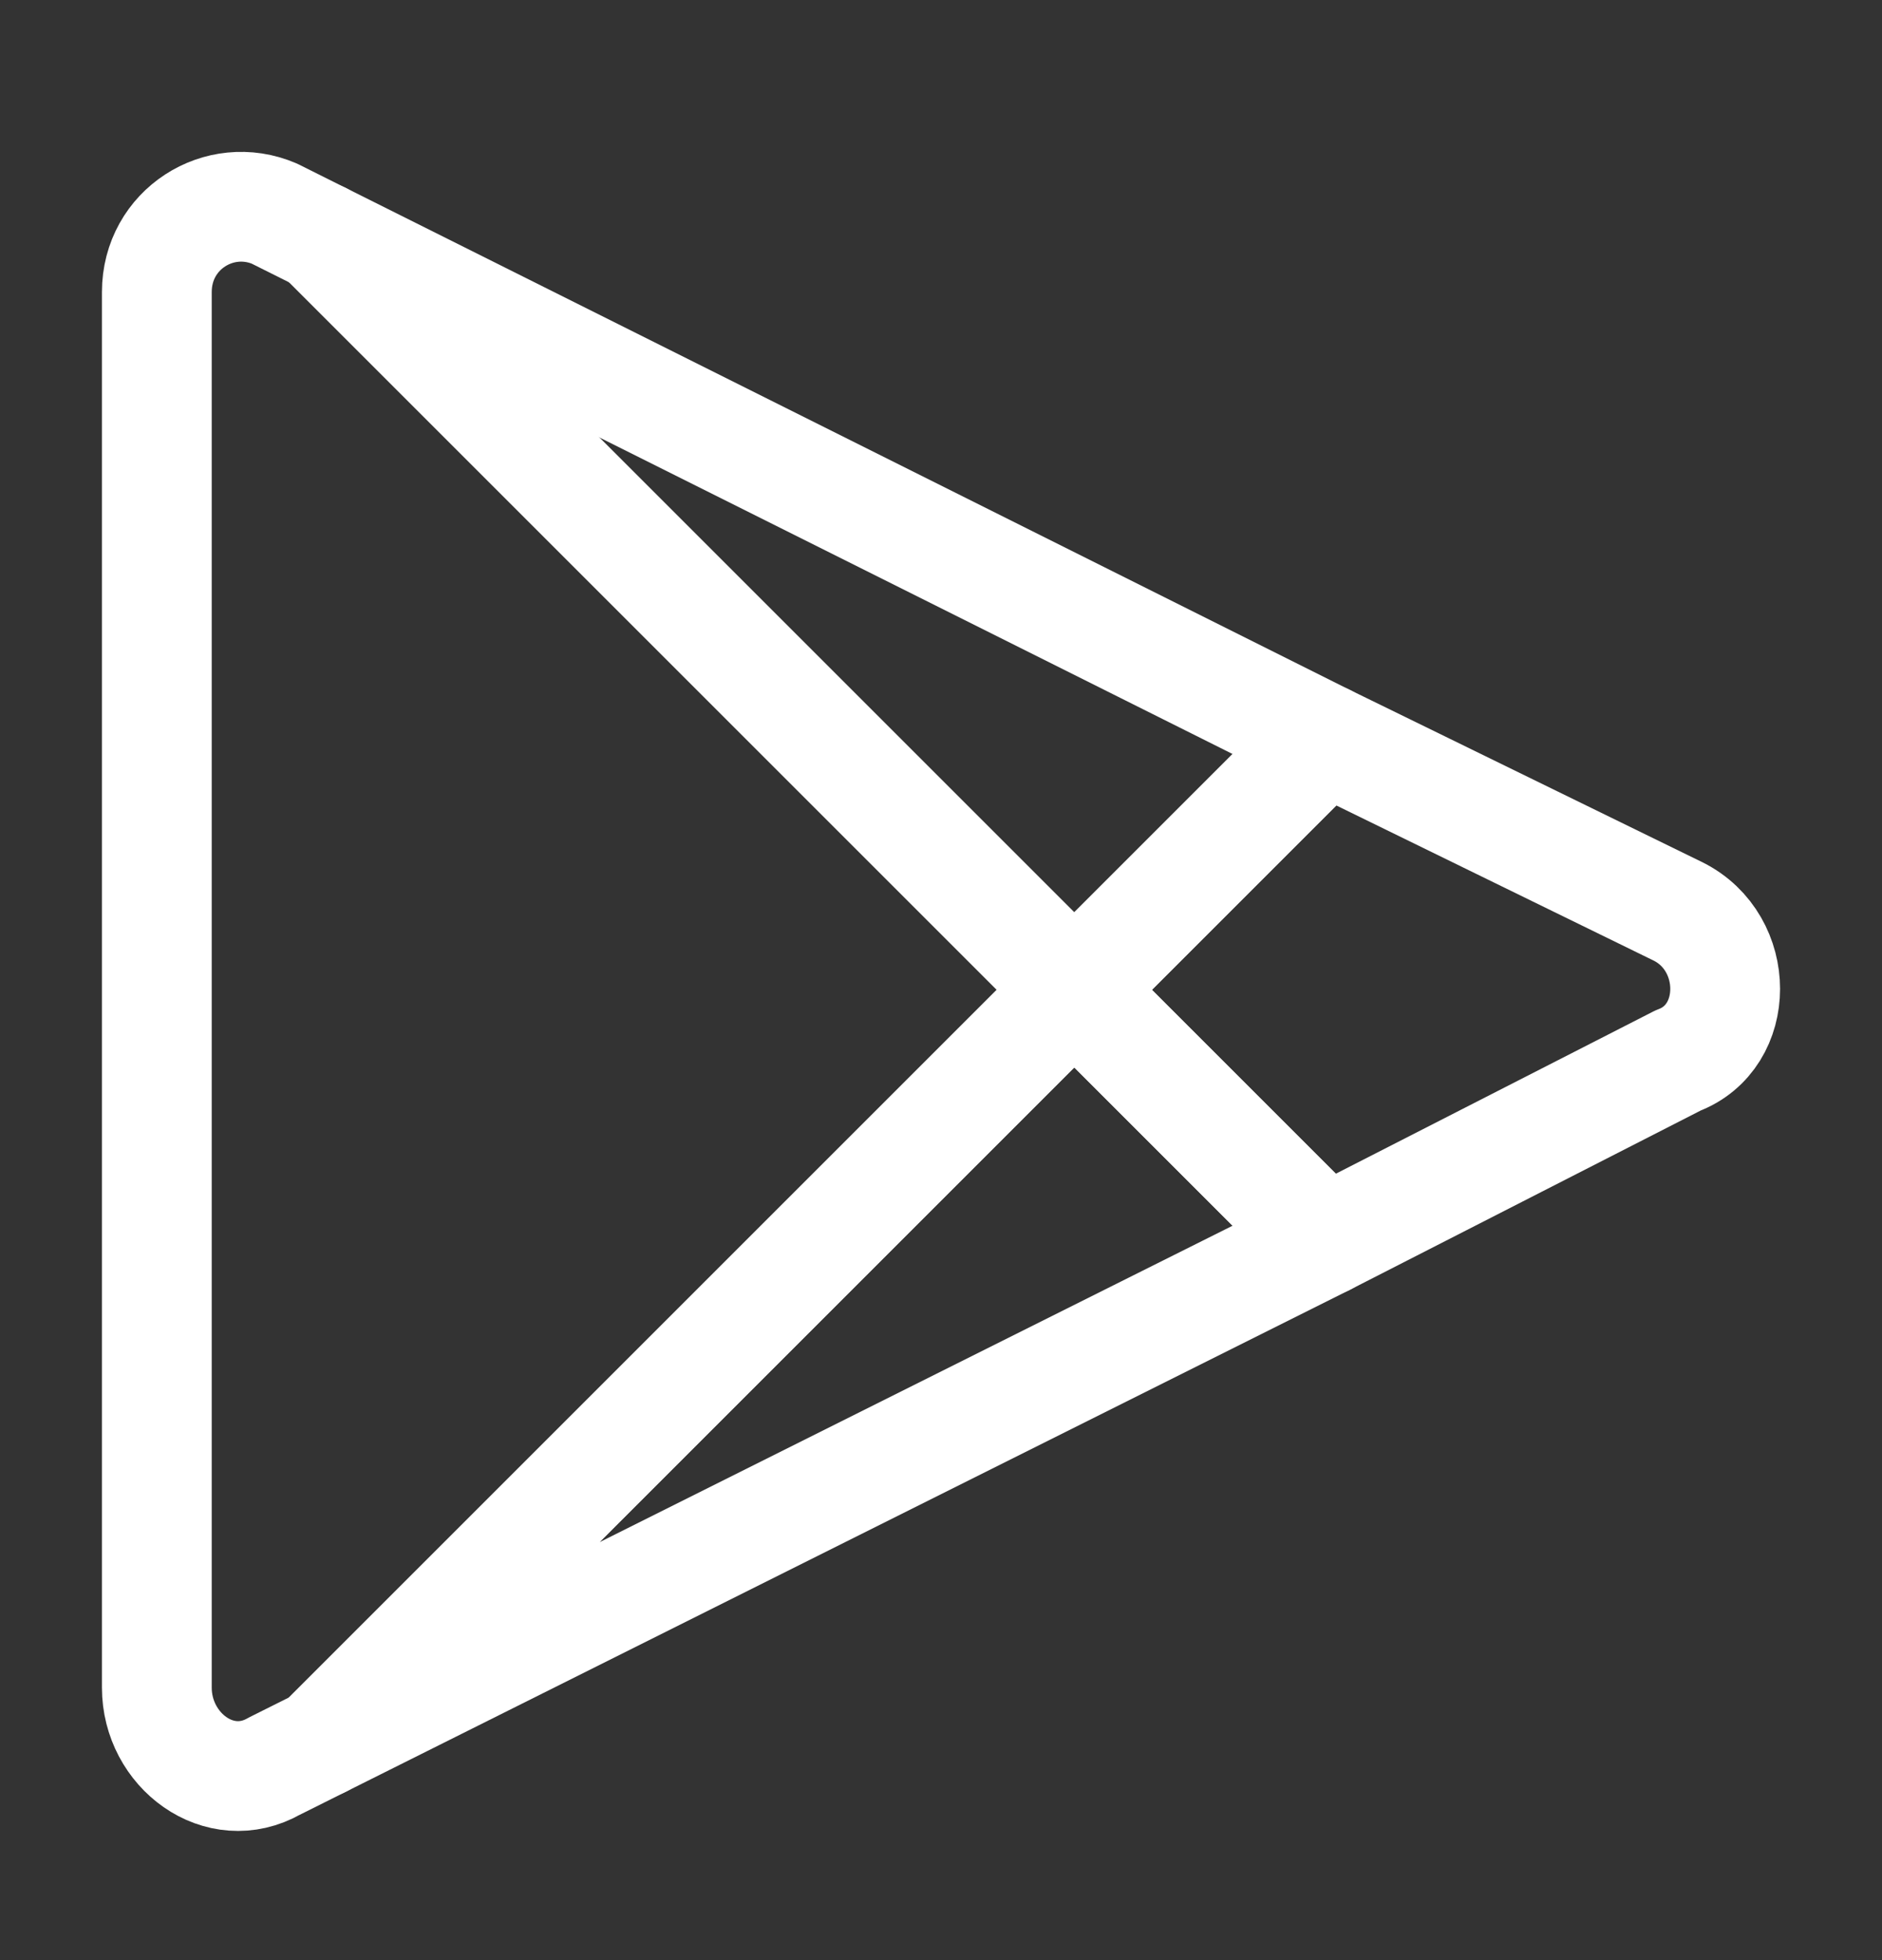
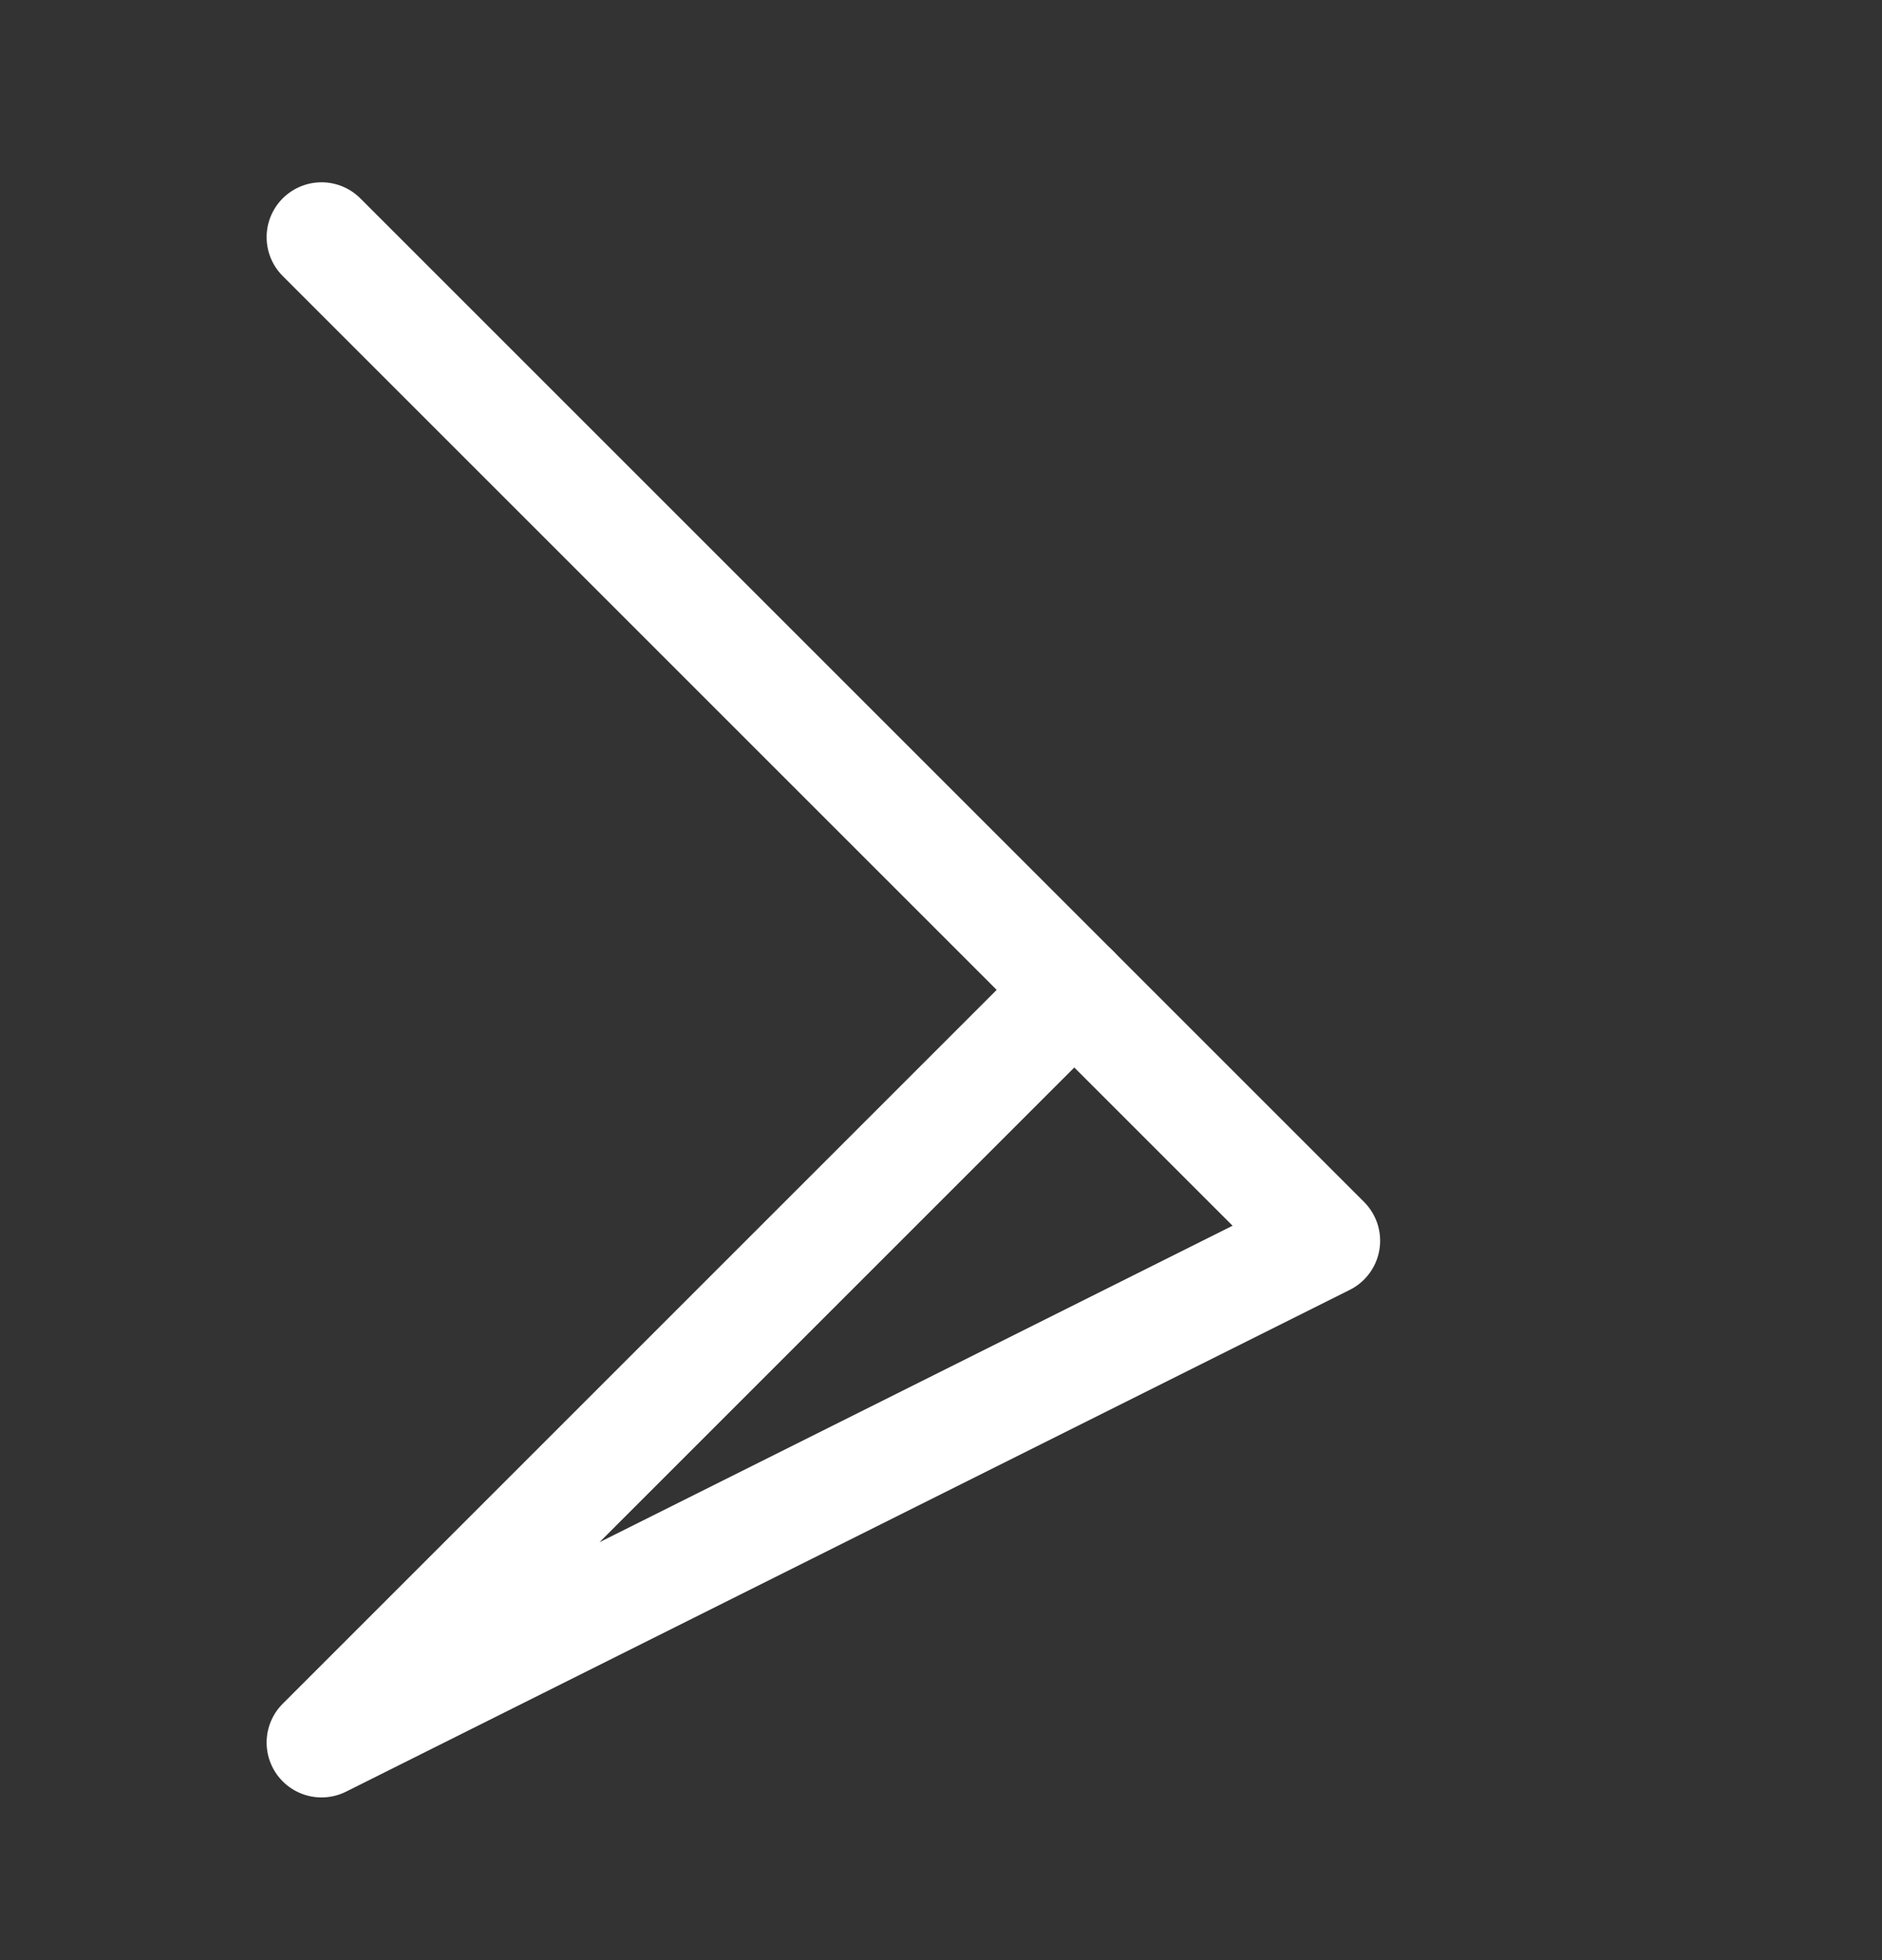
<svg xmlns="http://www.w3.org/2000/svg" width="24" height="25" viewBox="0 0 24 25" fill="none">
  <rect x="0" y="0" width="24" height="25" fill="#333333" stroke="none" />
-   <path d="M21.4 13.525L16.9 15.825L13.7 12.625L16.9 9.425L21.4 11.625C22.2 12.025 22.2 13.225 21.4 13.525Z" stroke="white" stroke-width="1.4" stroke-miterlimit="10" stroke-linecap="round" stroke-linejoin="round" />
-   <path d="M16.9 9.425L13.7 12.625L4.1 22.225L3.5 22.525C2.8 22.925 2 22.325 2 21.525V3.725C2 2.925 2.8 2.425 3.5 2.725L16.9 9.425Z" stroke="white" stroke-width="1.4" stroke-miterlimit="10" stroke-linecap="round" stroke-linejoin="round" />
  <path d="M16.9 15.825L4.1 22.225L13.7 12.625L16.9 15.825Z" stroke="white" stroke-width="1.4" stroke-miterlimit="10" stroke-linecap="round" stroke-linejoin="round" />
  <path d="M13.7 12.625L4.1 3.025" stroke="white" stroke-width="1.4" stroke-miterlimit="10" stroke-linecap="round" stroke-linejoin="round" />
</svg>